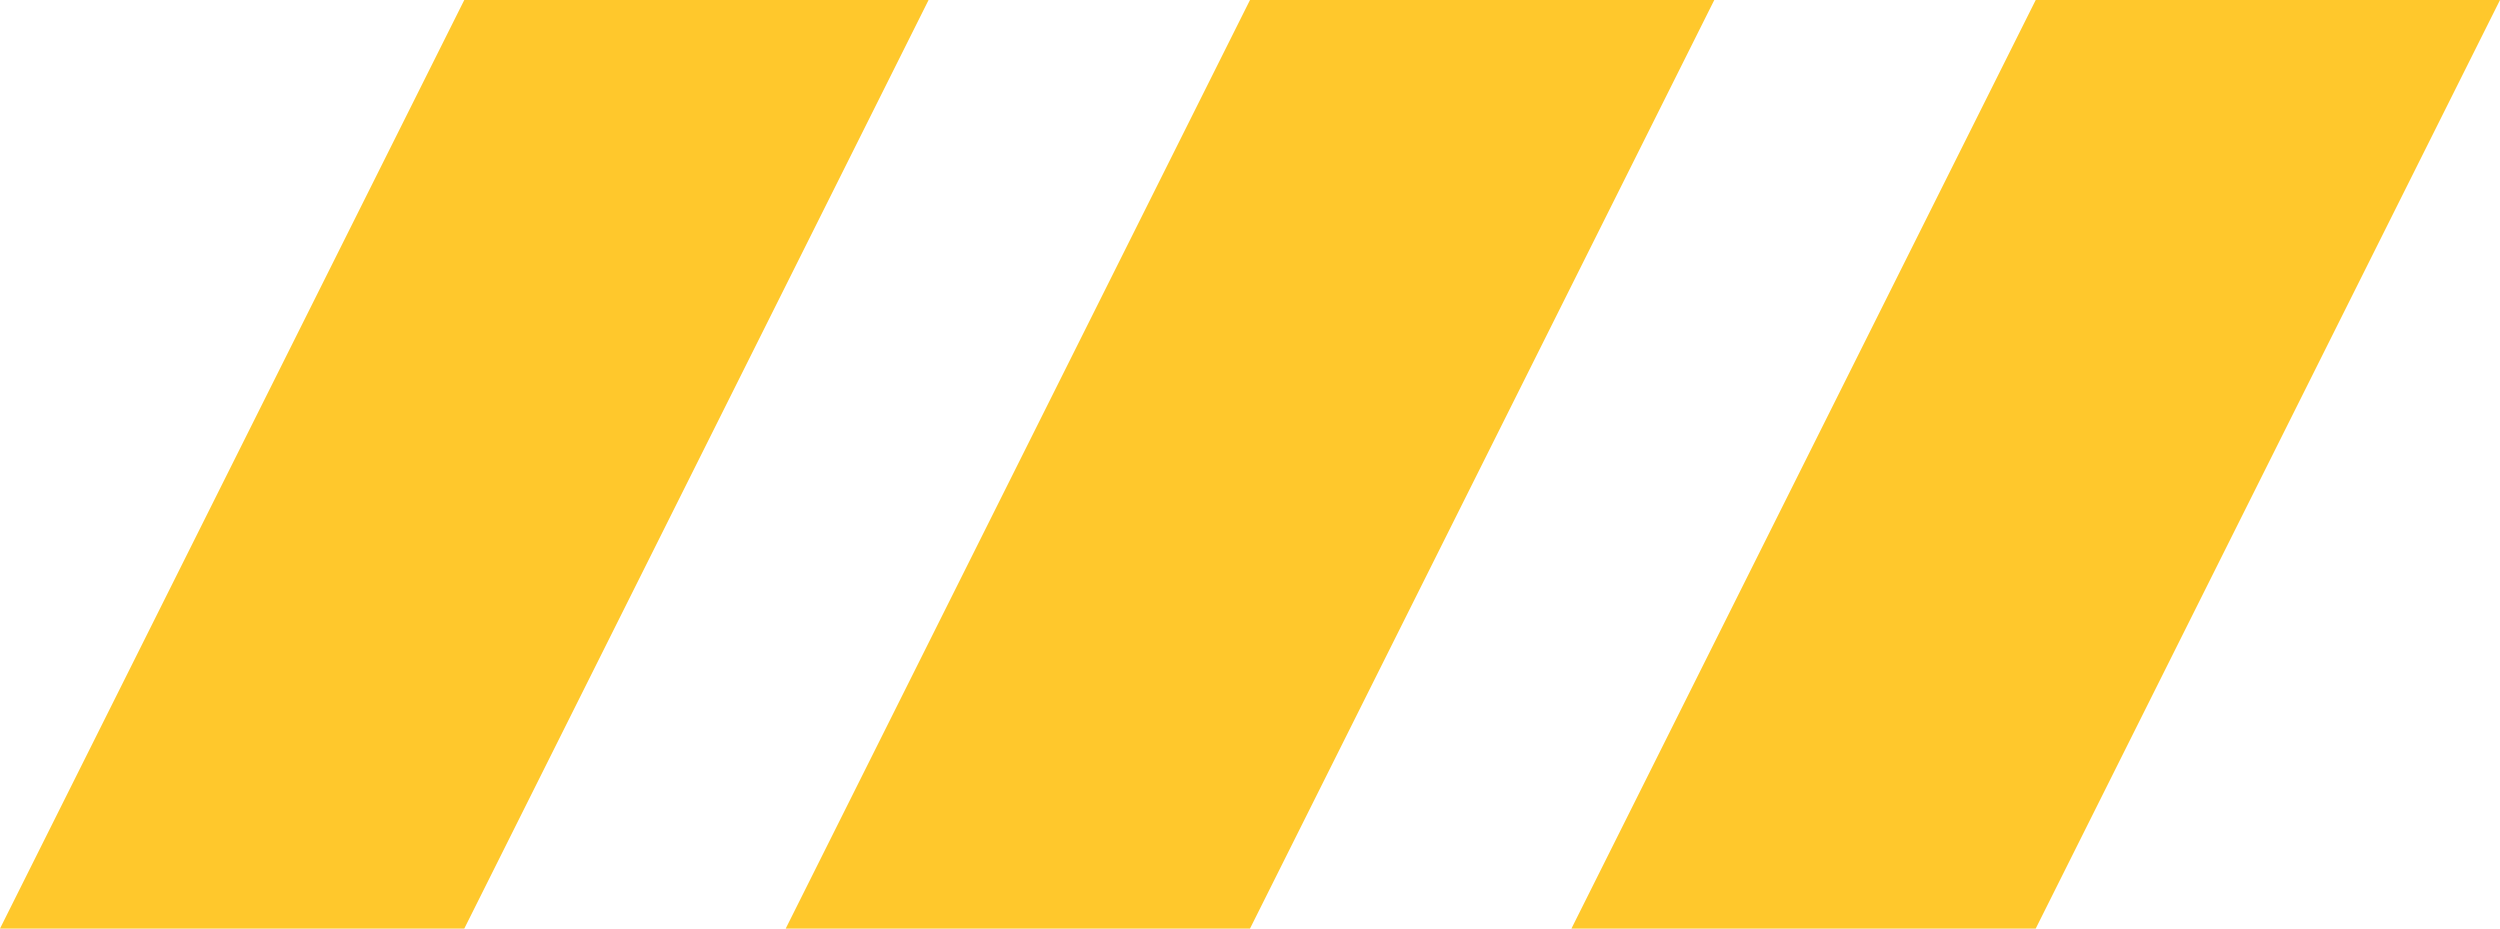
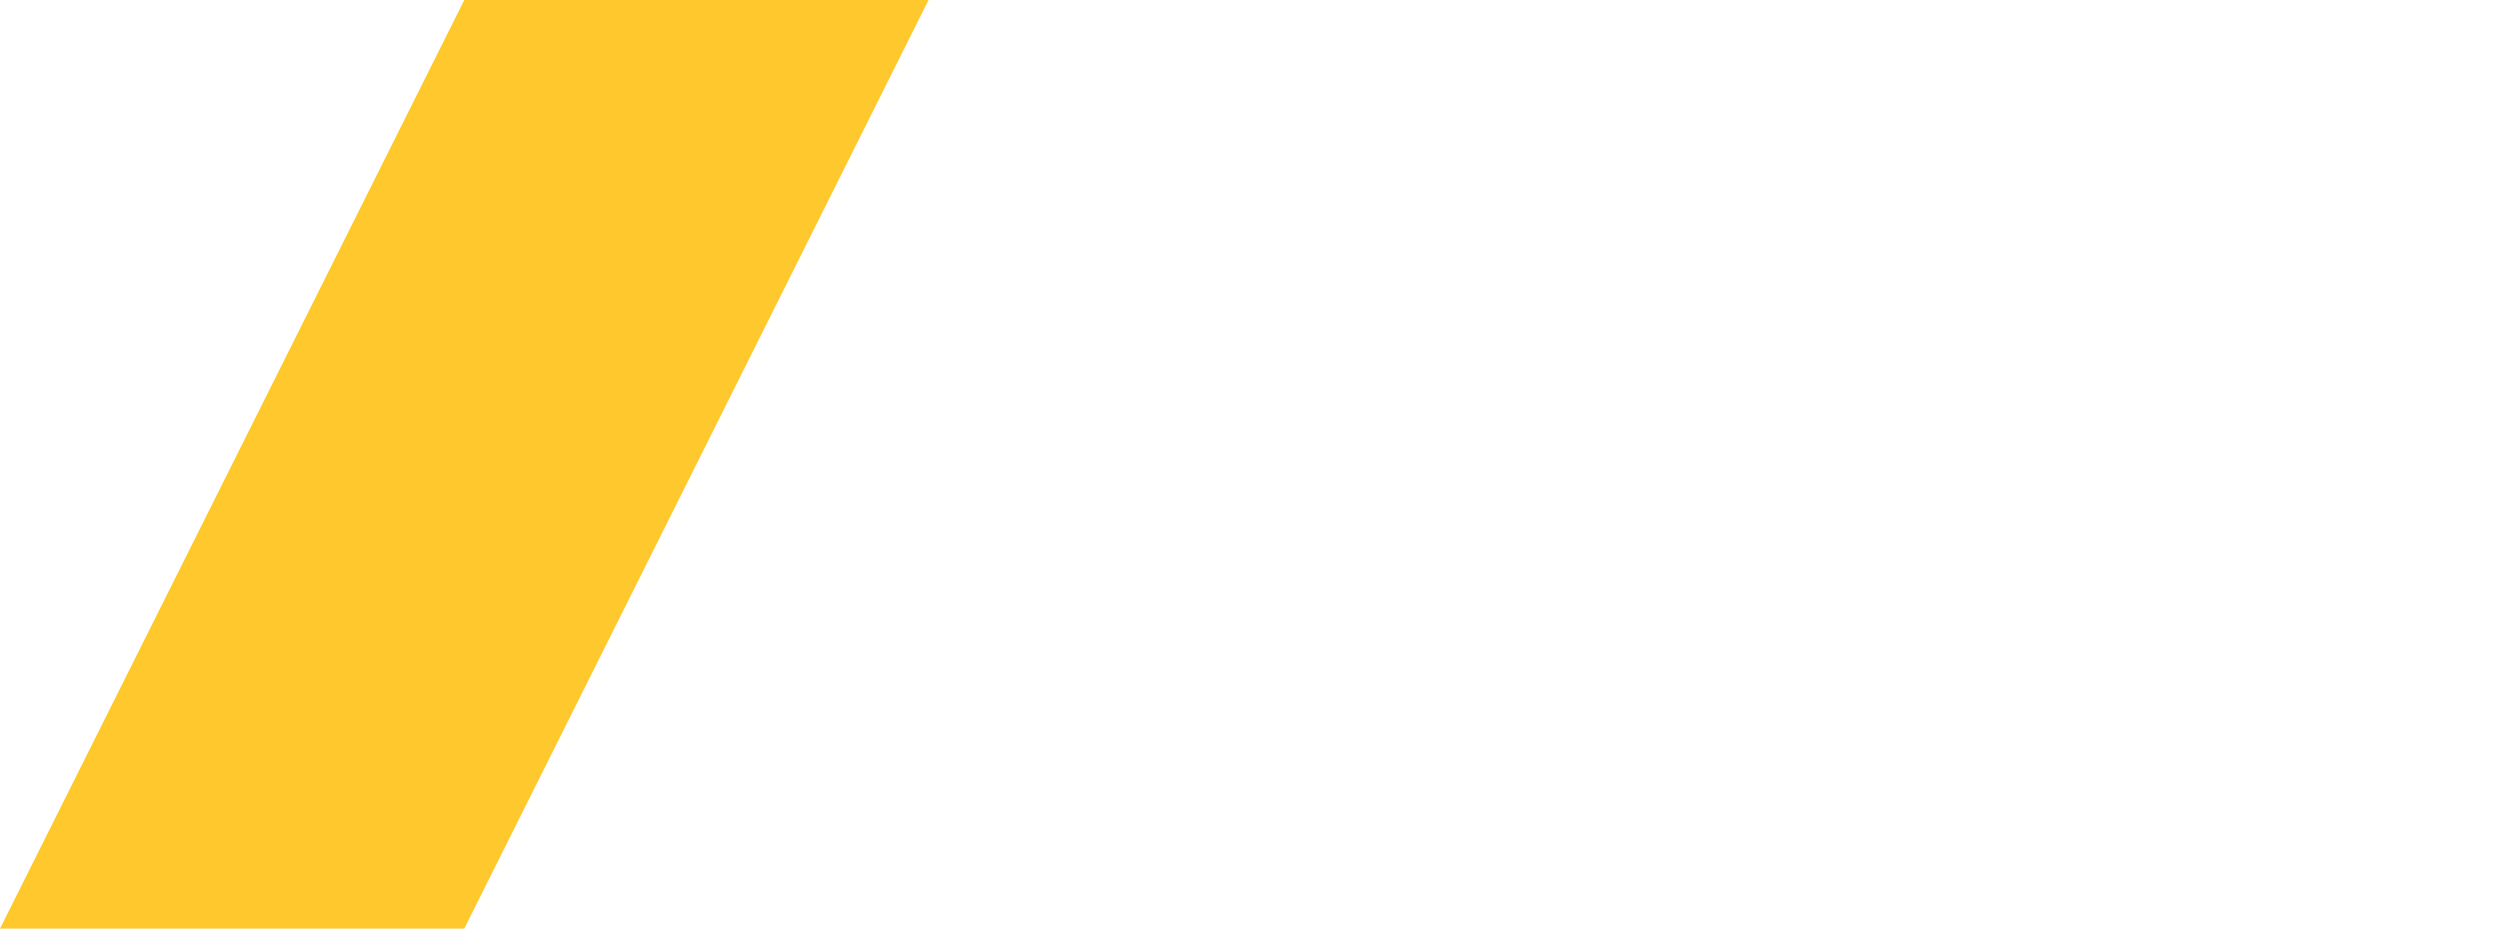
<svg xmlns="http://www.w3.org/2000/svg" version="1.1" id="Layer_1" x="0px" y="0px" viewBox="0 0 35 13" style="enable-background:new 0 0 35 13;" xml:space="preserve">
  <style type="text/css">
	.st0{fill:#FFC82C;}
</style>
  <title>Group 4 Copy 2</title>
  <desc>Created with Sketch.</desc>
  <g id="Layout">
    <g id="Equipment-1" transform="translate(-611, -200)">
      <g id="Group-4-Copy-2" transform="translate(611, 200)">
        <polygon id="Rectangle" class="st0" points="6.5,0 13,0 6.5,13 0,13    " />
-         <polygon id="Rectangle-Copy-2" class="st0" points="17.5,0 24,0 17.5,13 11,13    " />
-         <polygon id="Rectangle-Copy-3" class="st0" points="28.5,0 35,0 28.5,13 22,13    " />
      </g>
    </g>
  </g>
</svg>